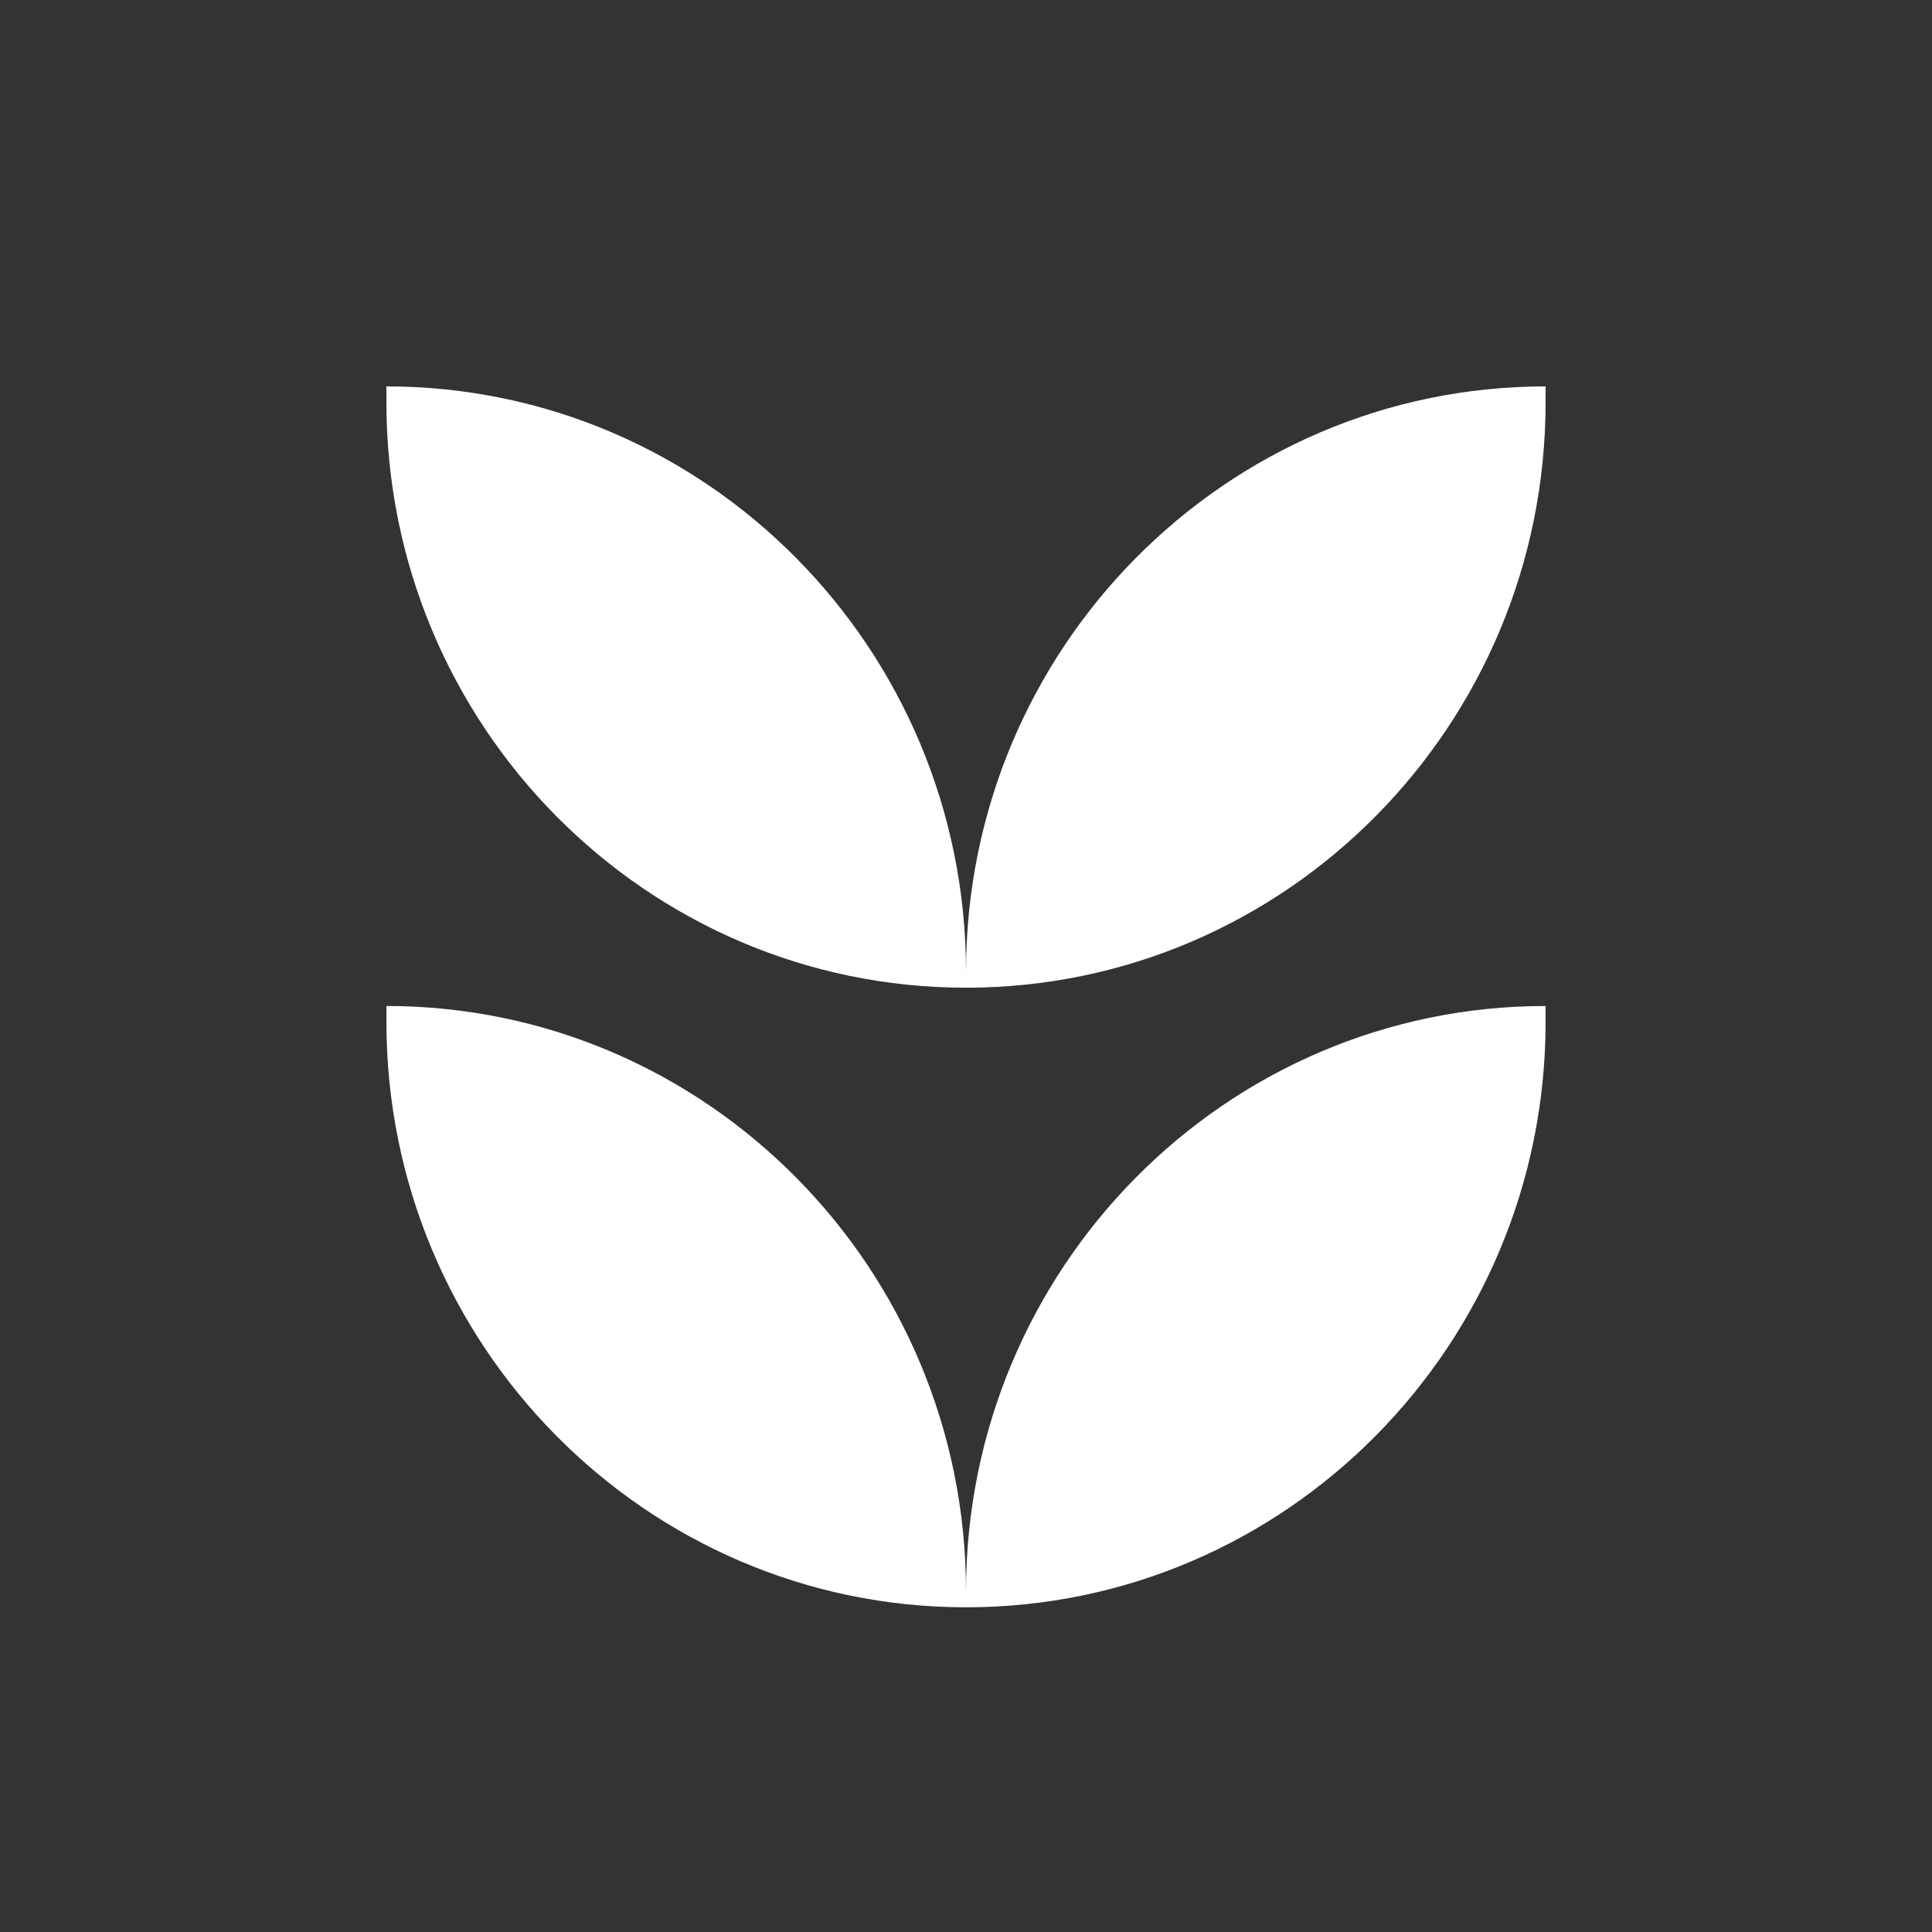
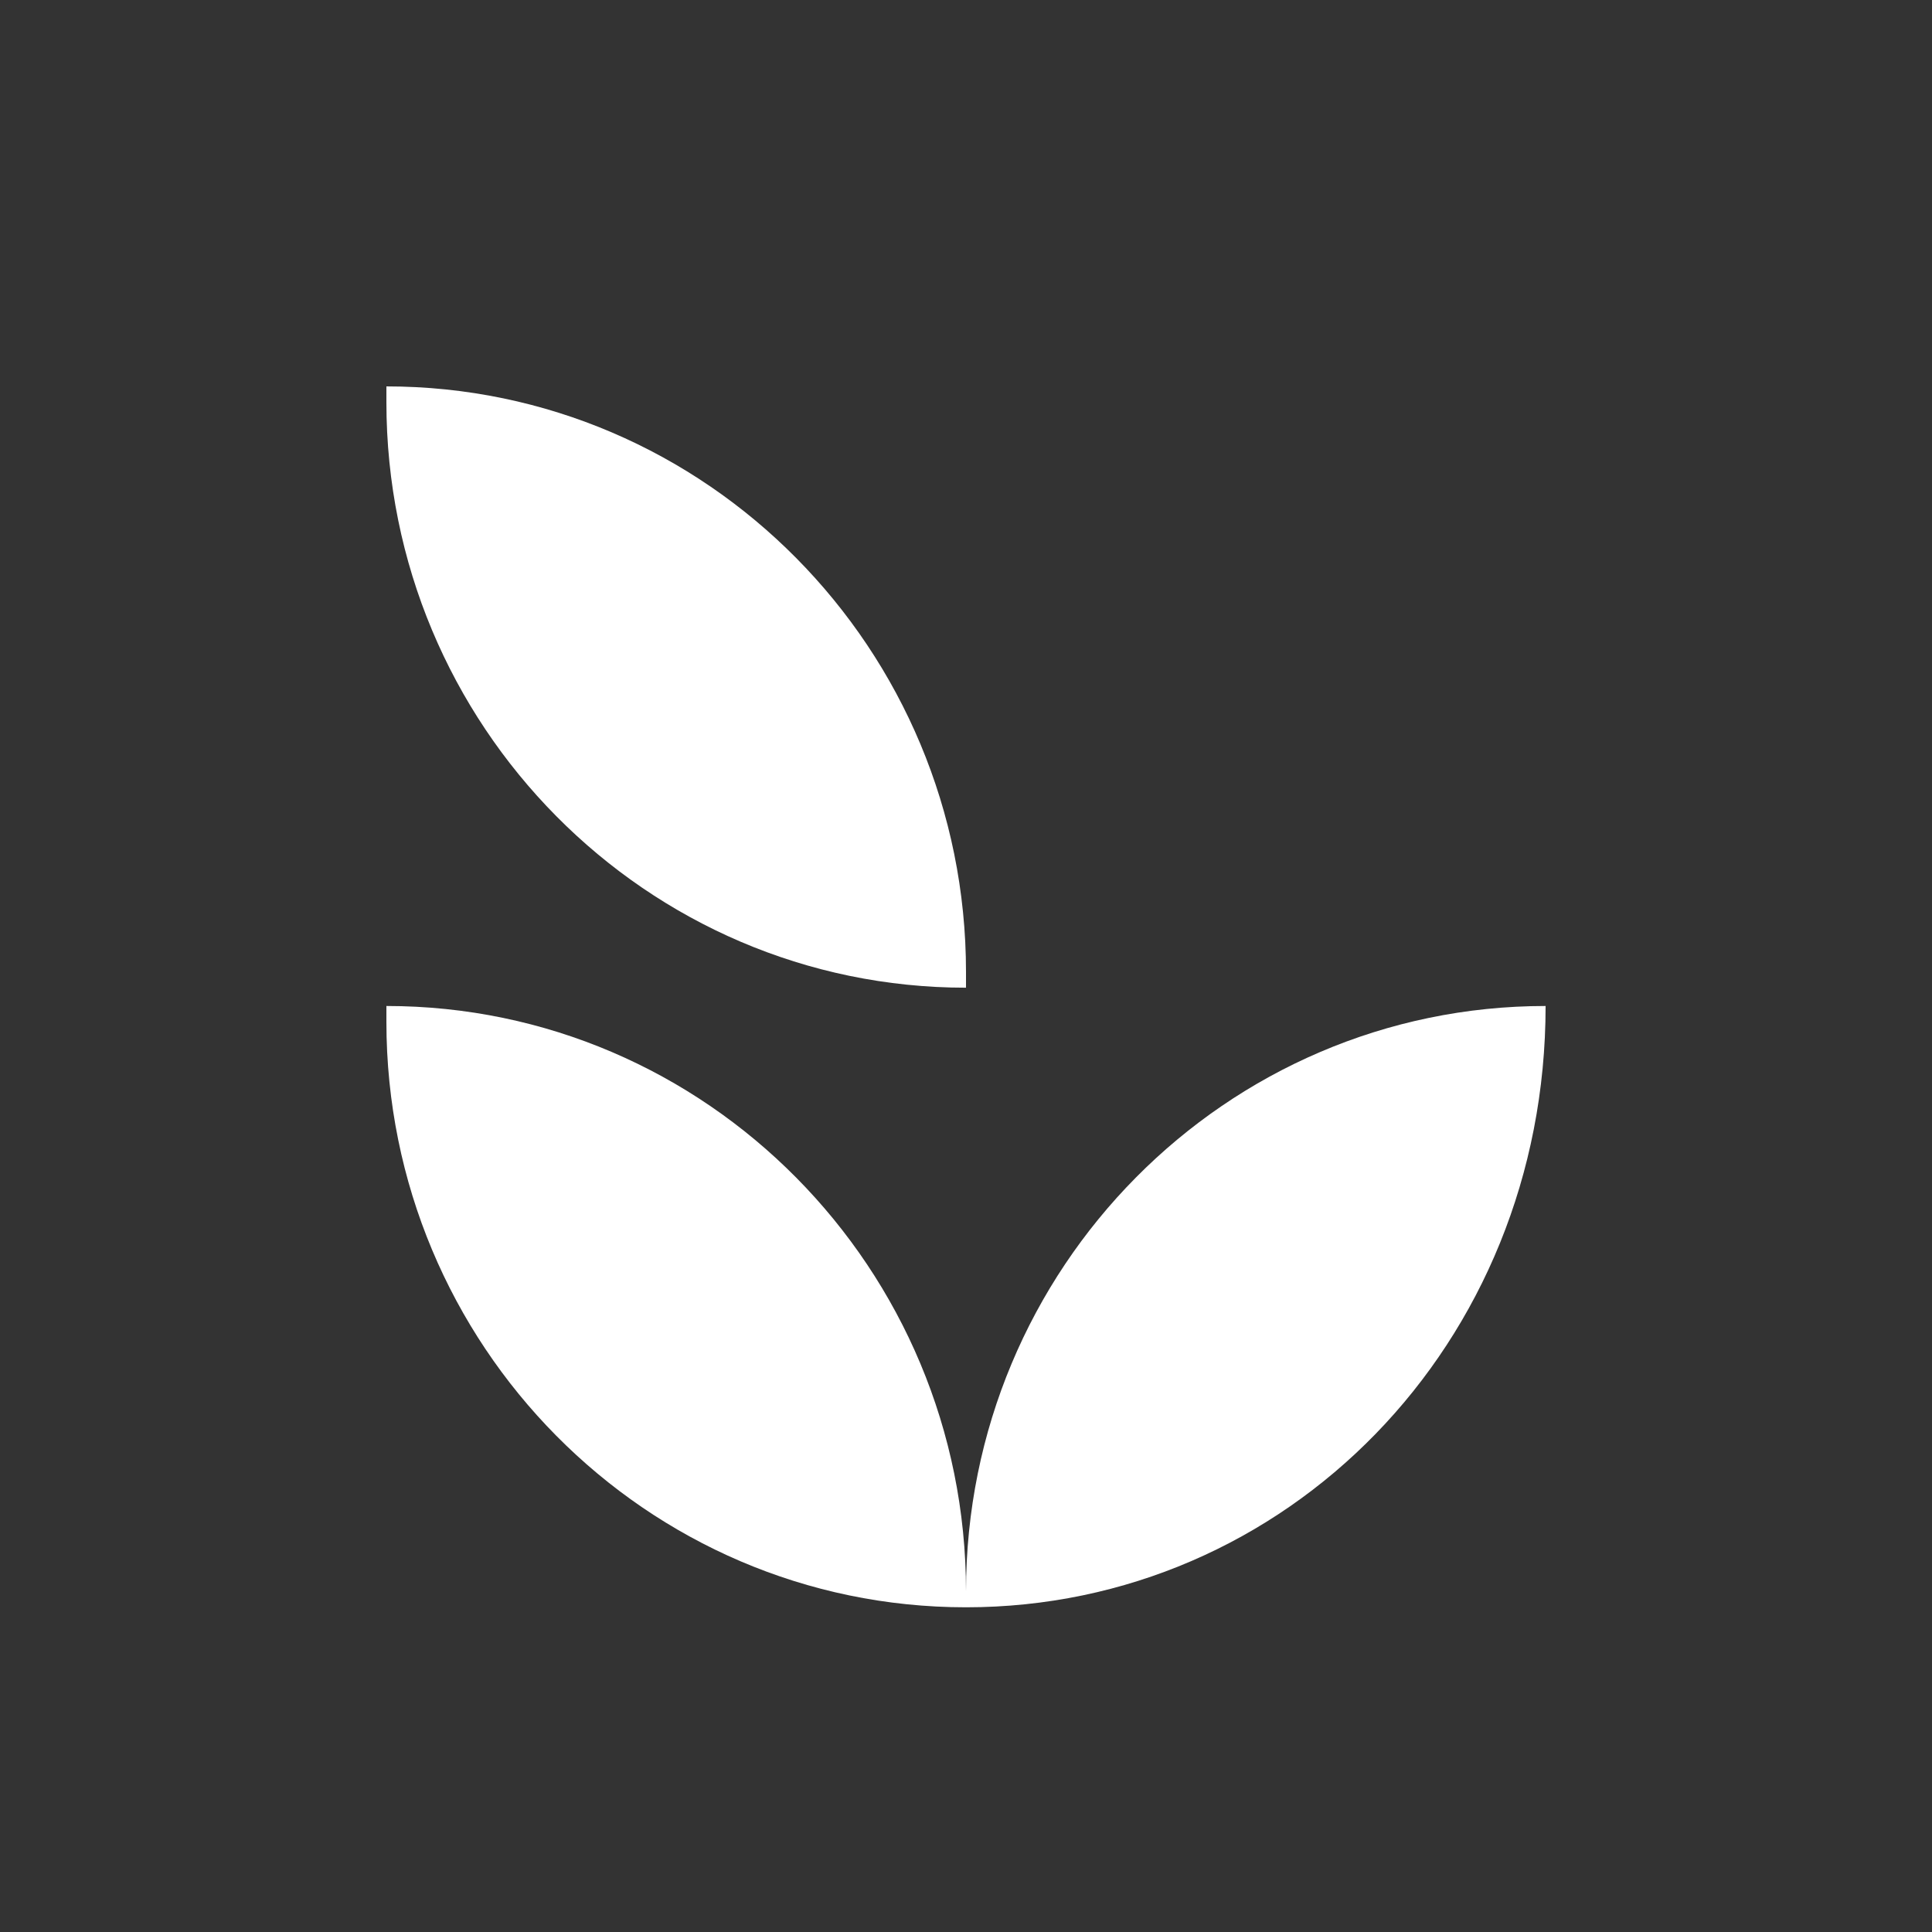
<svg xmlns="http://www.w3.org/2000/svg" fill="none" viewBox="0 0 30 30" height="30" width="30">
  <rect x="0" y="0" width="30" height="30" fill="#333333" stroke="none" />
  <g clip-path="url(#clip0_2231_15176)">
    <path fill="white" d="M6 6C10.967 6 15 10.074 15 15.092V15.337C10.033 15.337 6 11.263 6 6.245V6Z" />
-     <path fill="white" d="M24 6V6.245C24 11.263 19.967 15.337 15 15.337V15.092C15 10.074 19.033 6 24 6Z" />
    <path fill="white" d="M6 15.621C10.967 15.621 15 19.695 15 24.713V24.958C10.033 24.958 6 20.884 6 15.866V15.621Z" />
-     <path fill="white" d="M24 15.621V15.866C24 20.884 19.967 24.958 15 24.958V24.713C15 19.695 19.033 15.621 24 15.621Z" />
+     <path fill="white" d="M24 15.621C24 20.884 19.967 24.958 15 24.958V24.713C15 19.695 19.033 15.621 24 15.621Z" />
  </g>
  <defs>
    <clipPath id="clip0_2231_15176">
      <rect transform="translate(6 6)" fill="white" height="18.957" width="18" />
    </clipPath>
  </defs>
</svg>